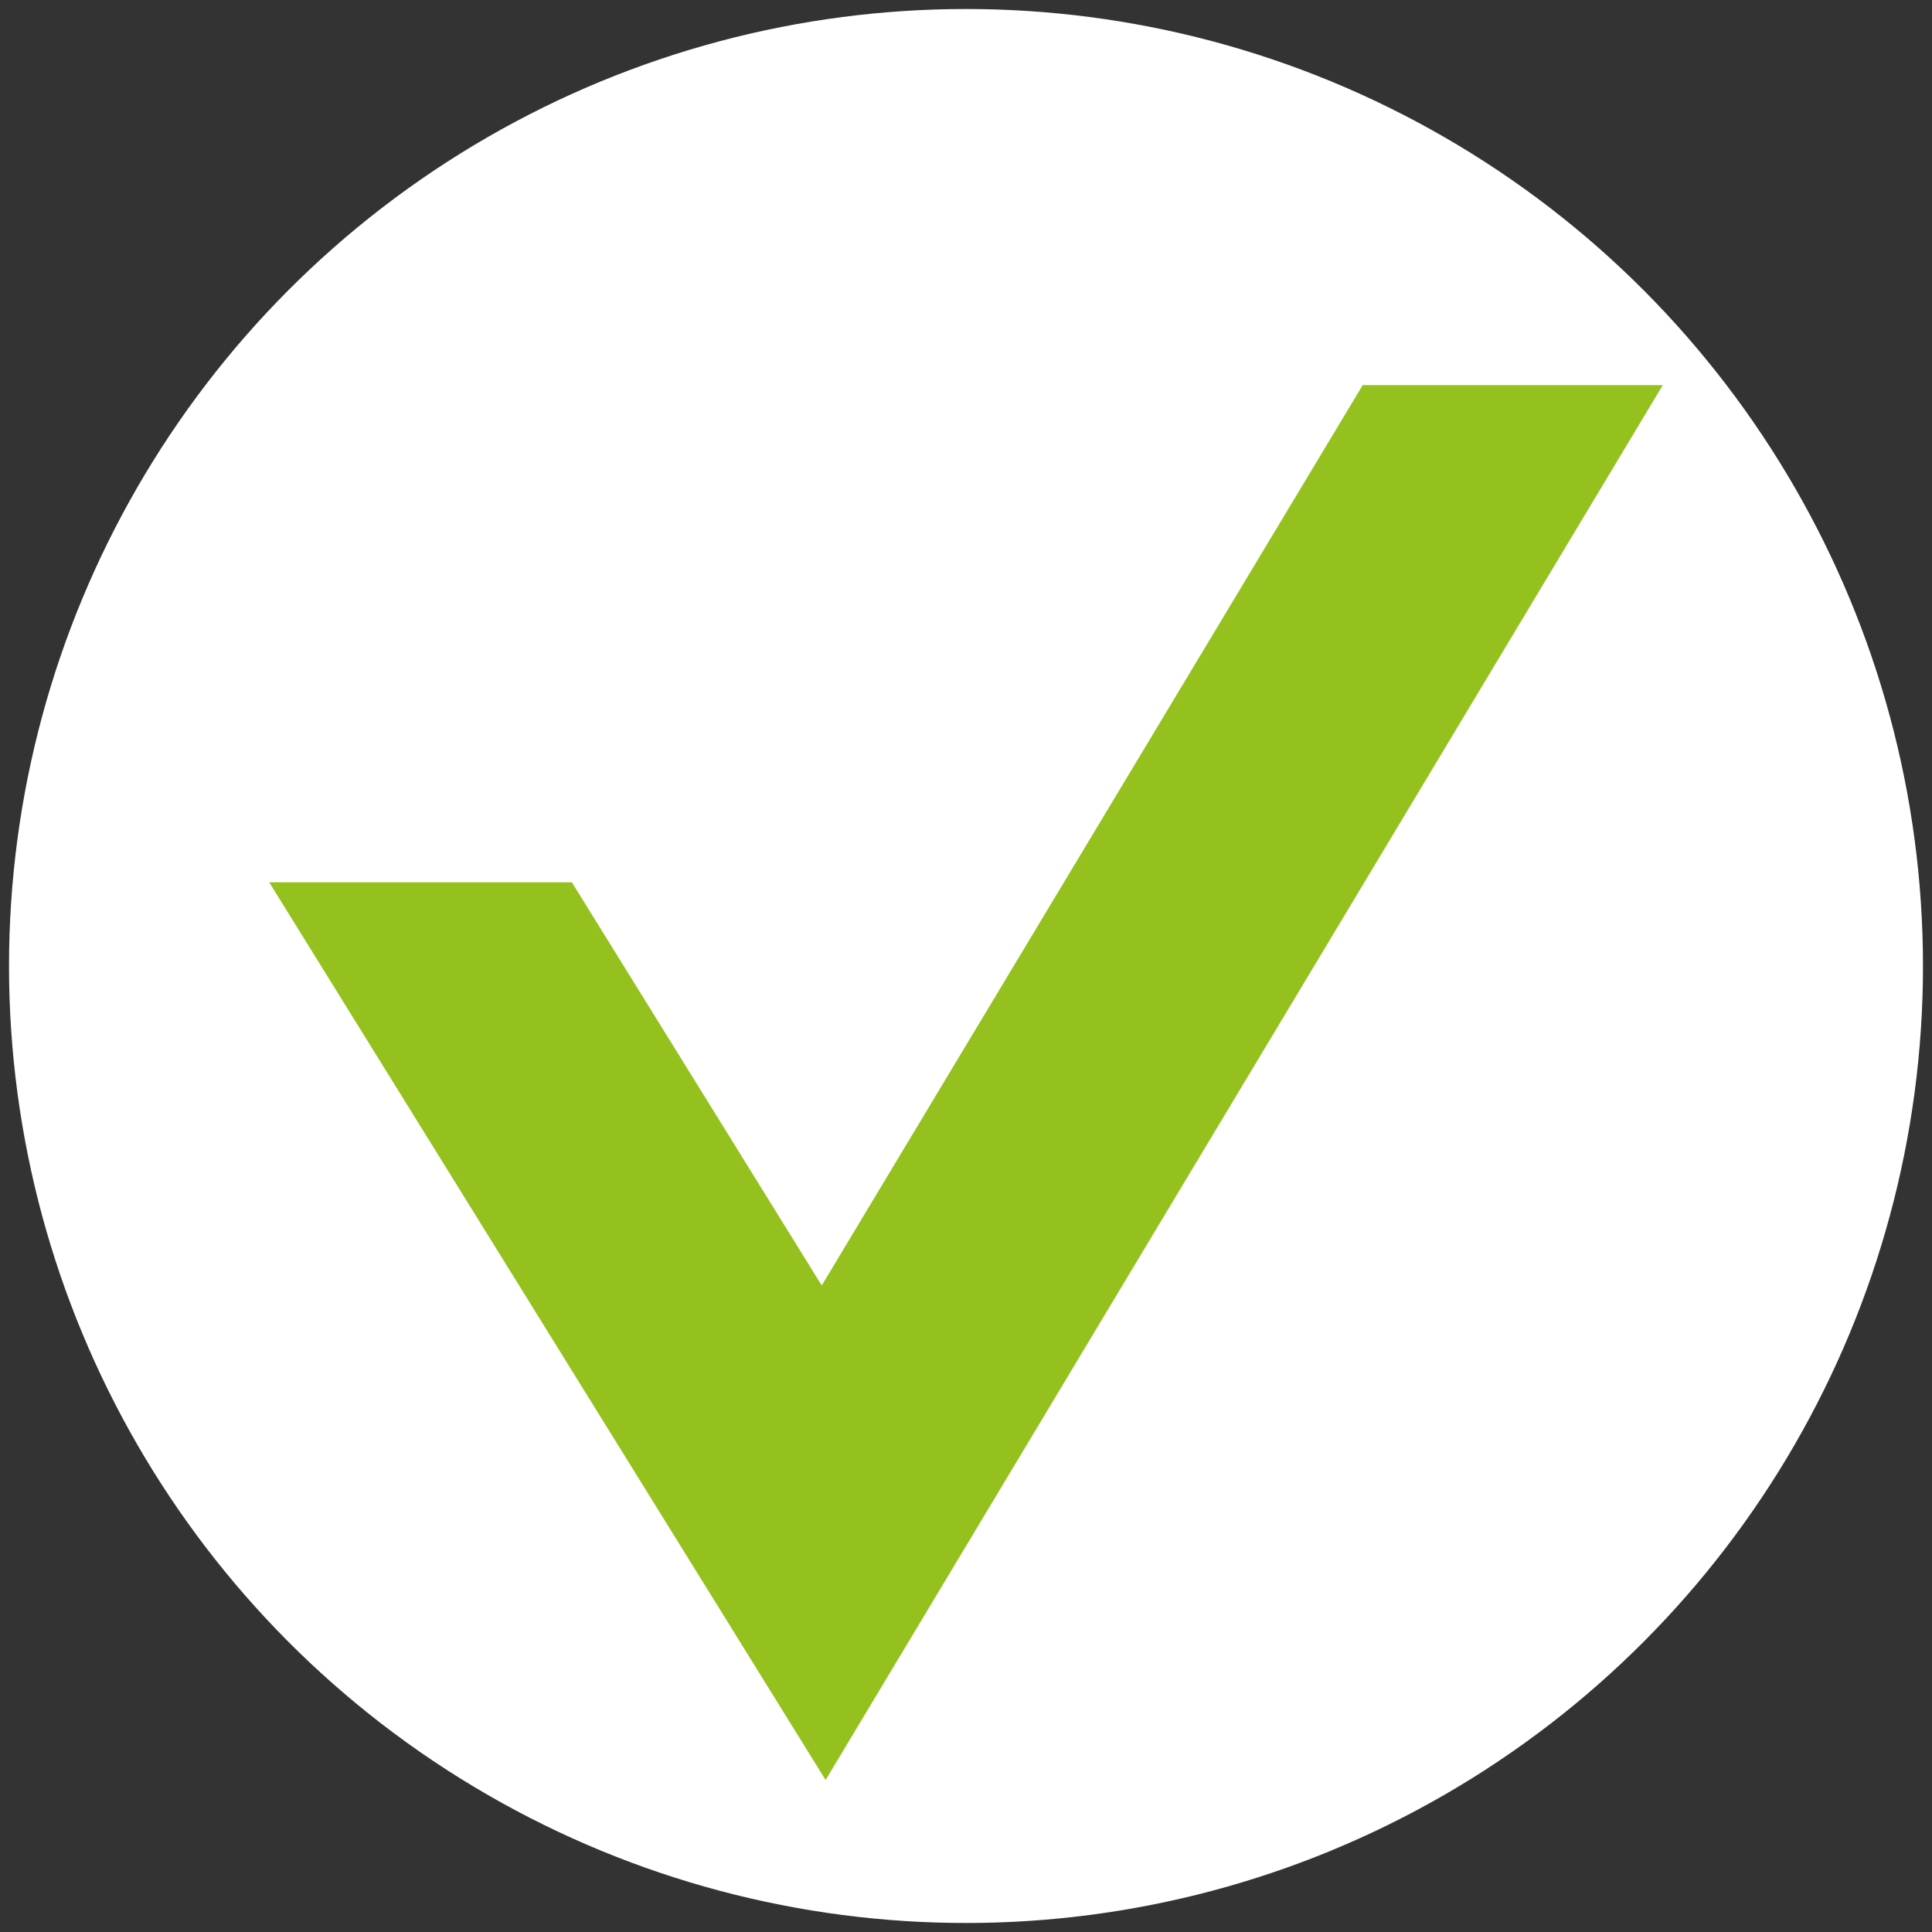
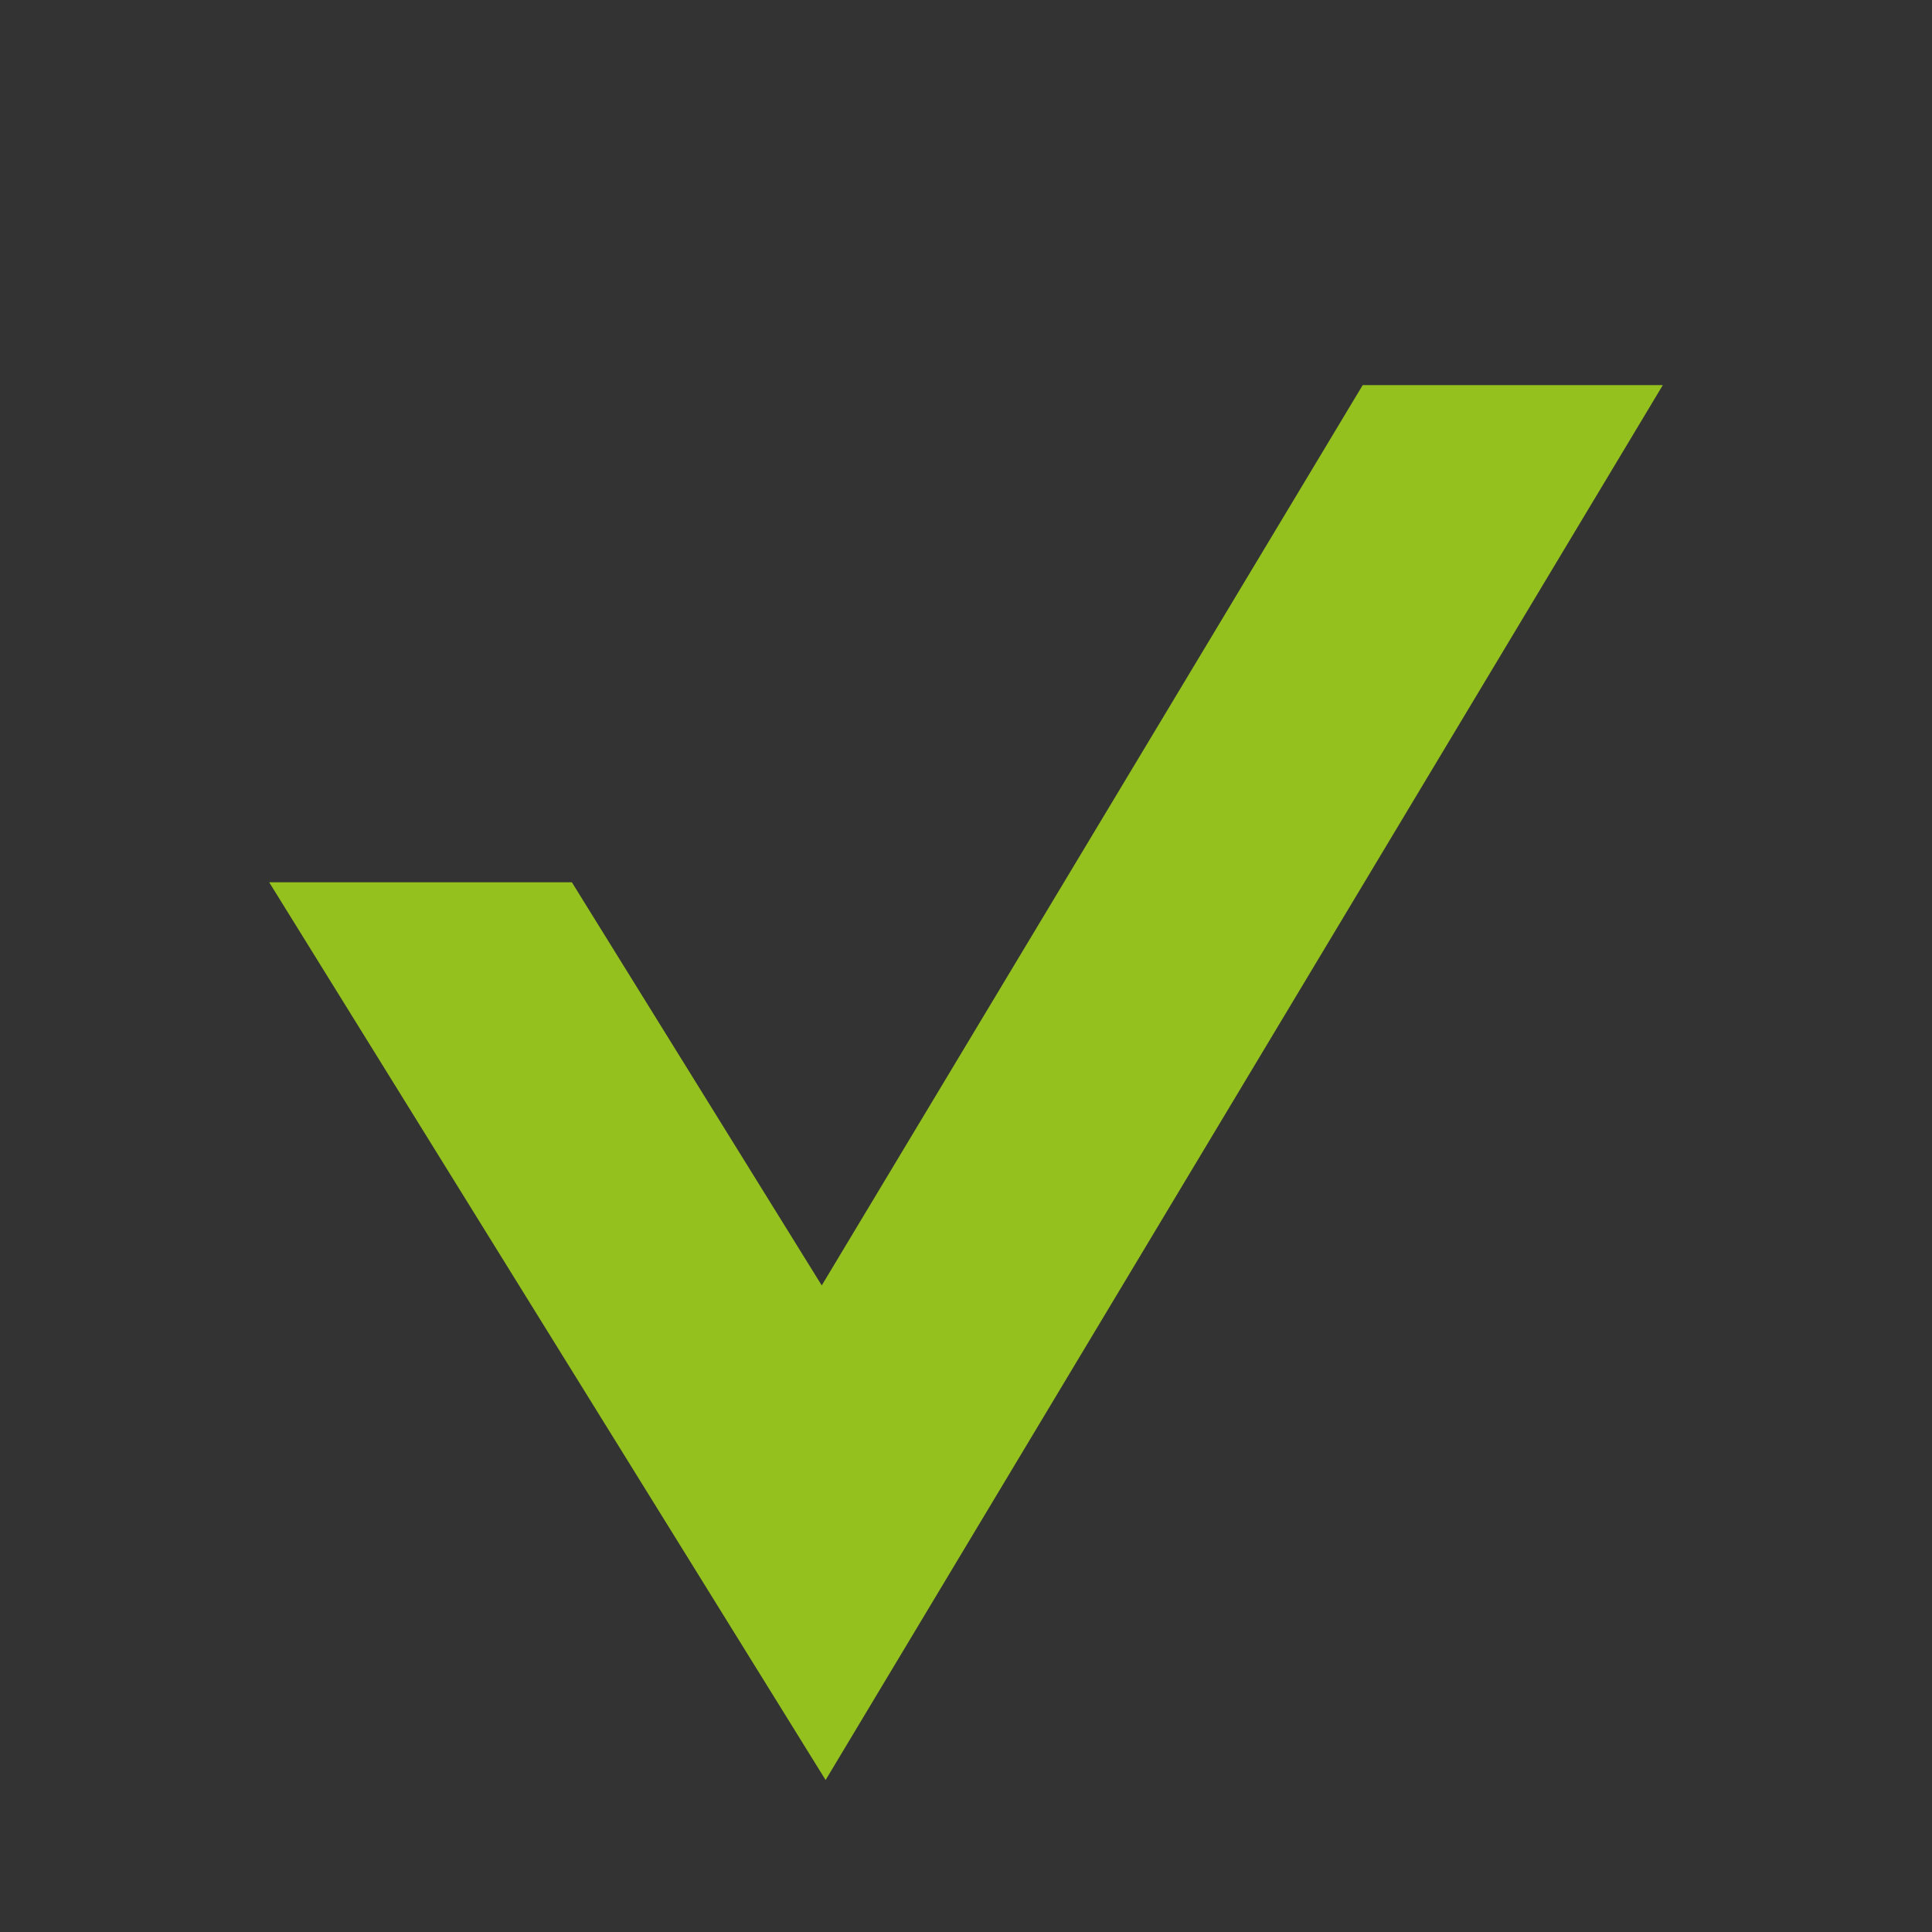
<svg xmlns="http://www.w3.org/2000/svg" id="Layer_1" data-name="Layer 1" viewBox="0 0 15 15">
  <rect x="0" y="0" width="15" height="15" fill="#333333" stroke="none" />
-   <circle cx="7.5" cy="7.5" r="7.43" fill="#fff" />
  <polygon points="10.58 2.99 6.38 9.98 4.44 6.85 2.09 6.85 6.41 13.82 12.91 2.99 10.58 2.99" fill="#95c11f" />
</svg>